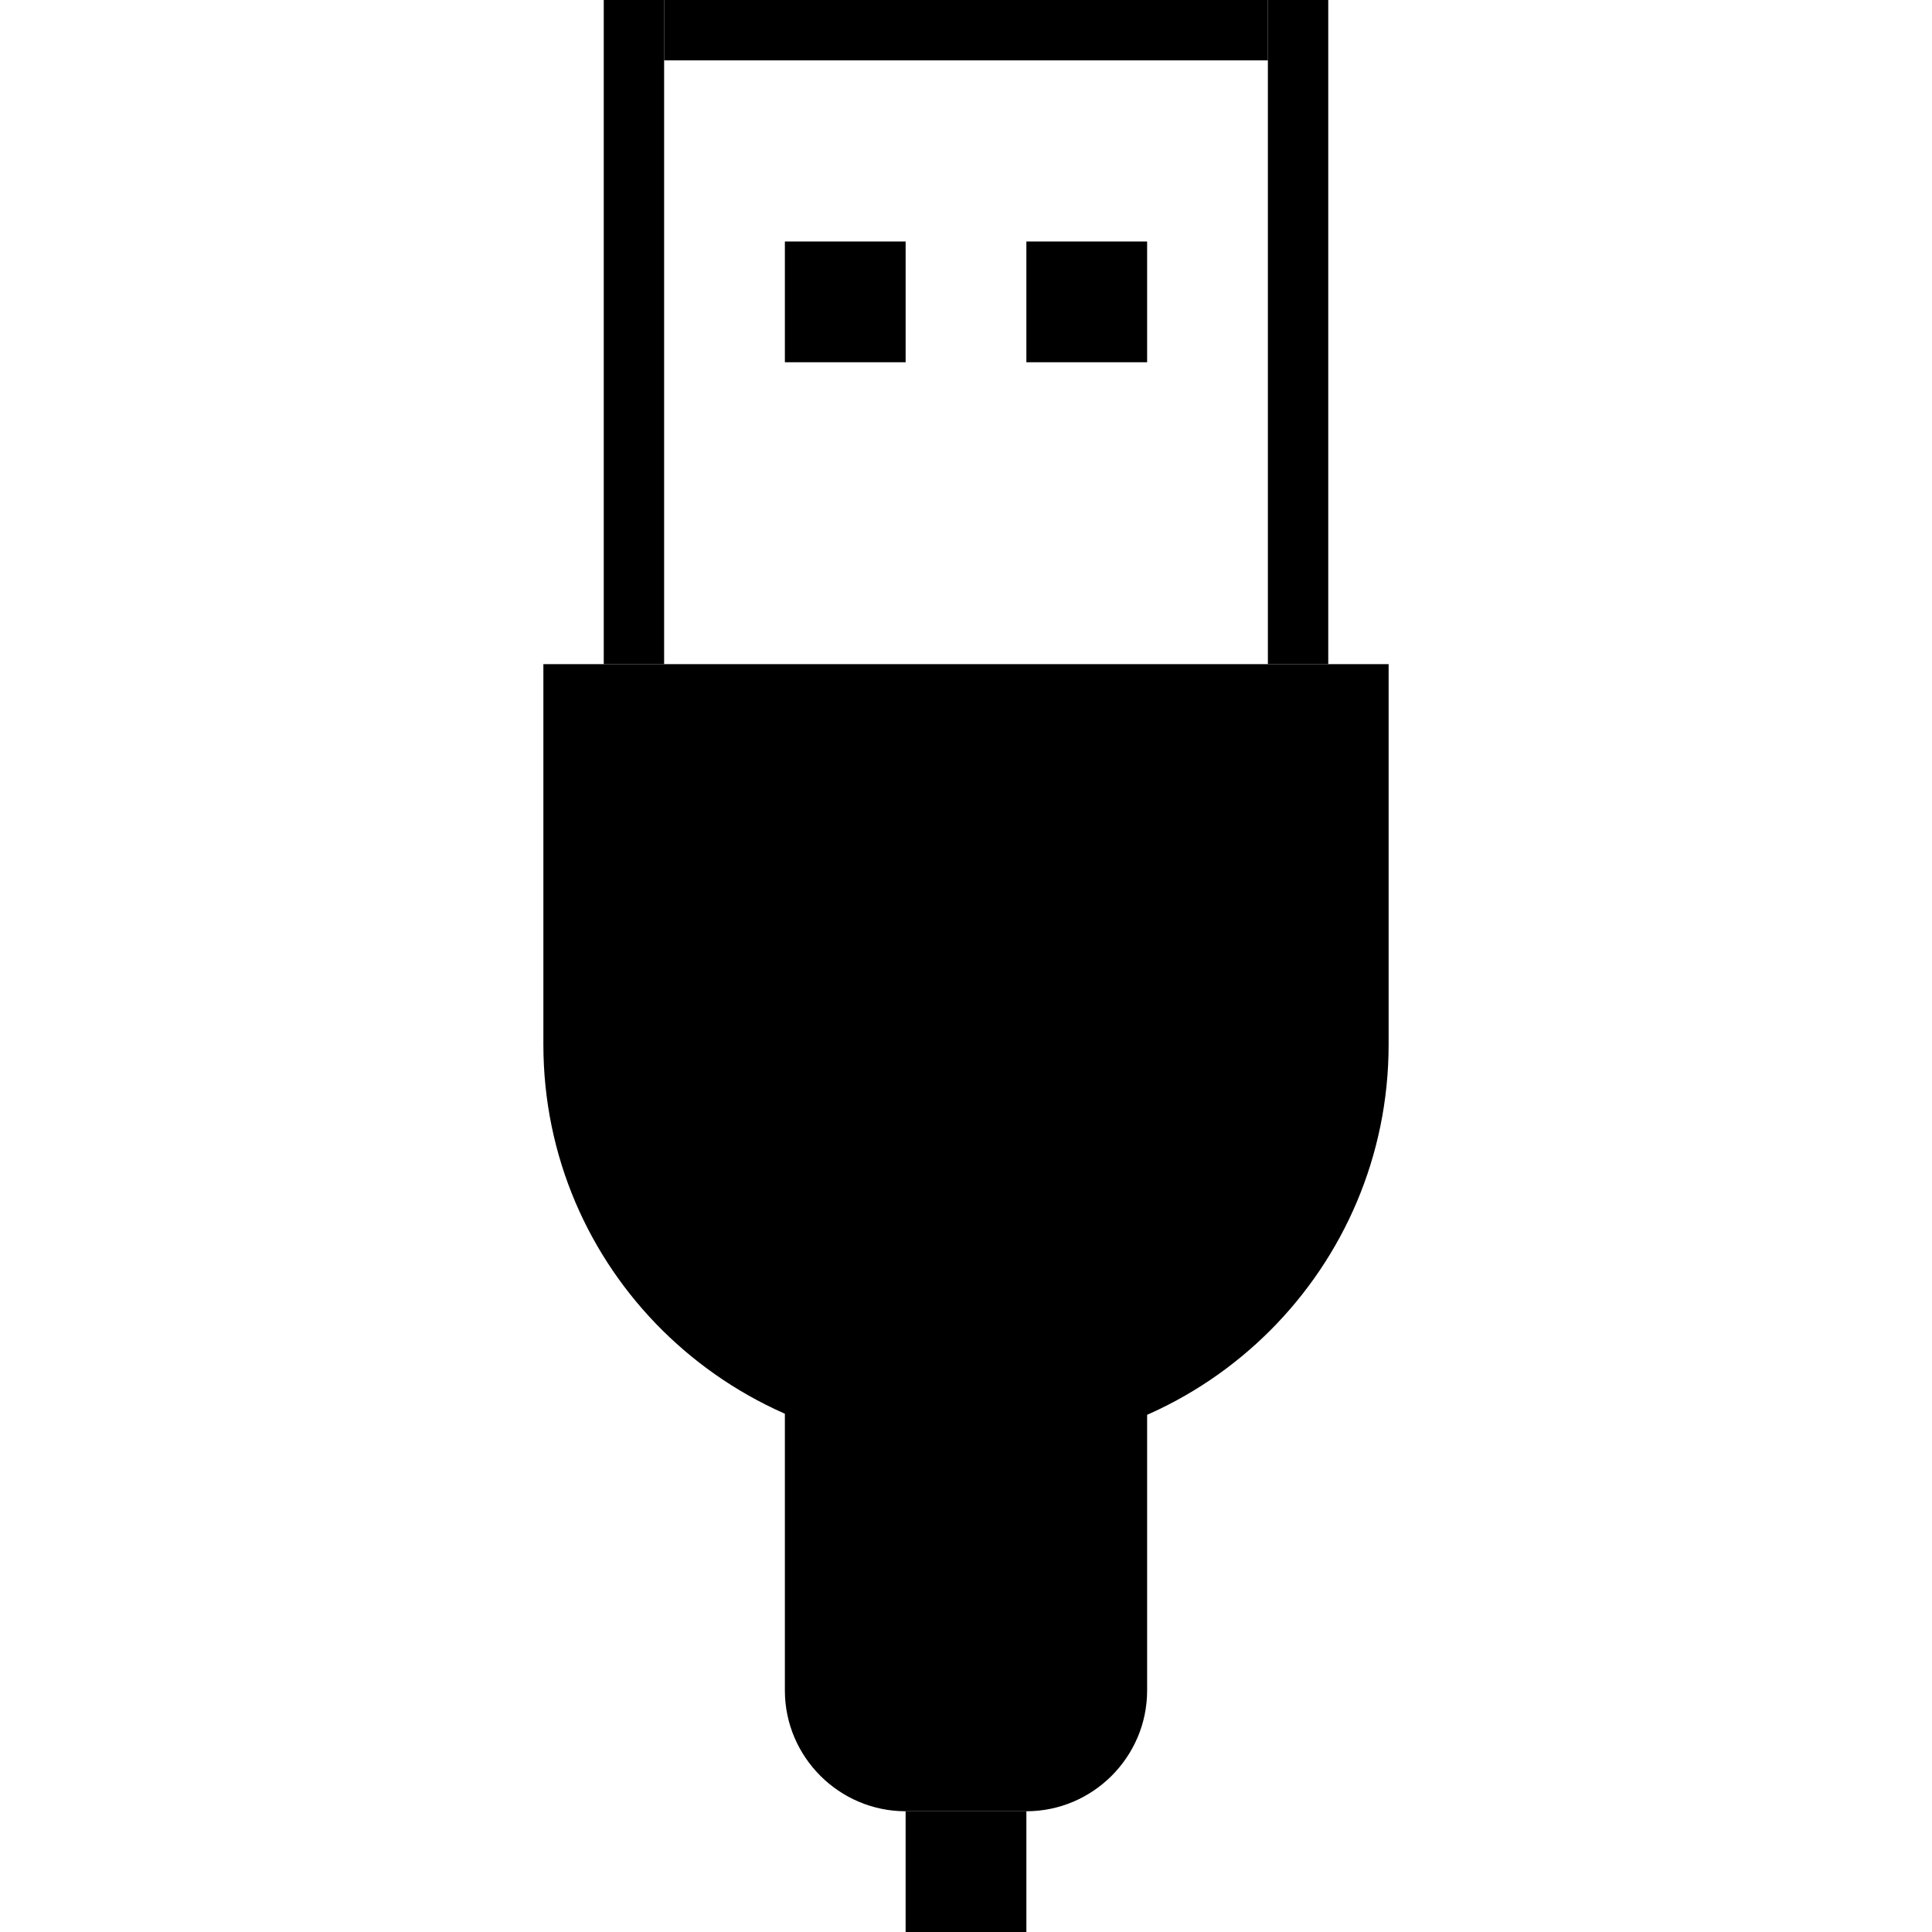
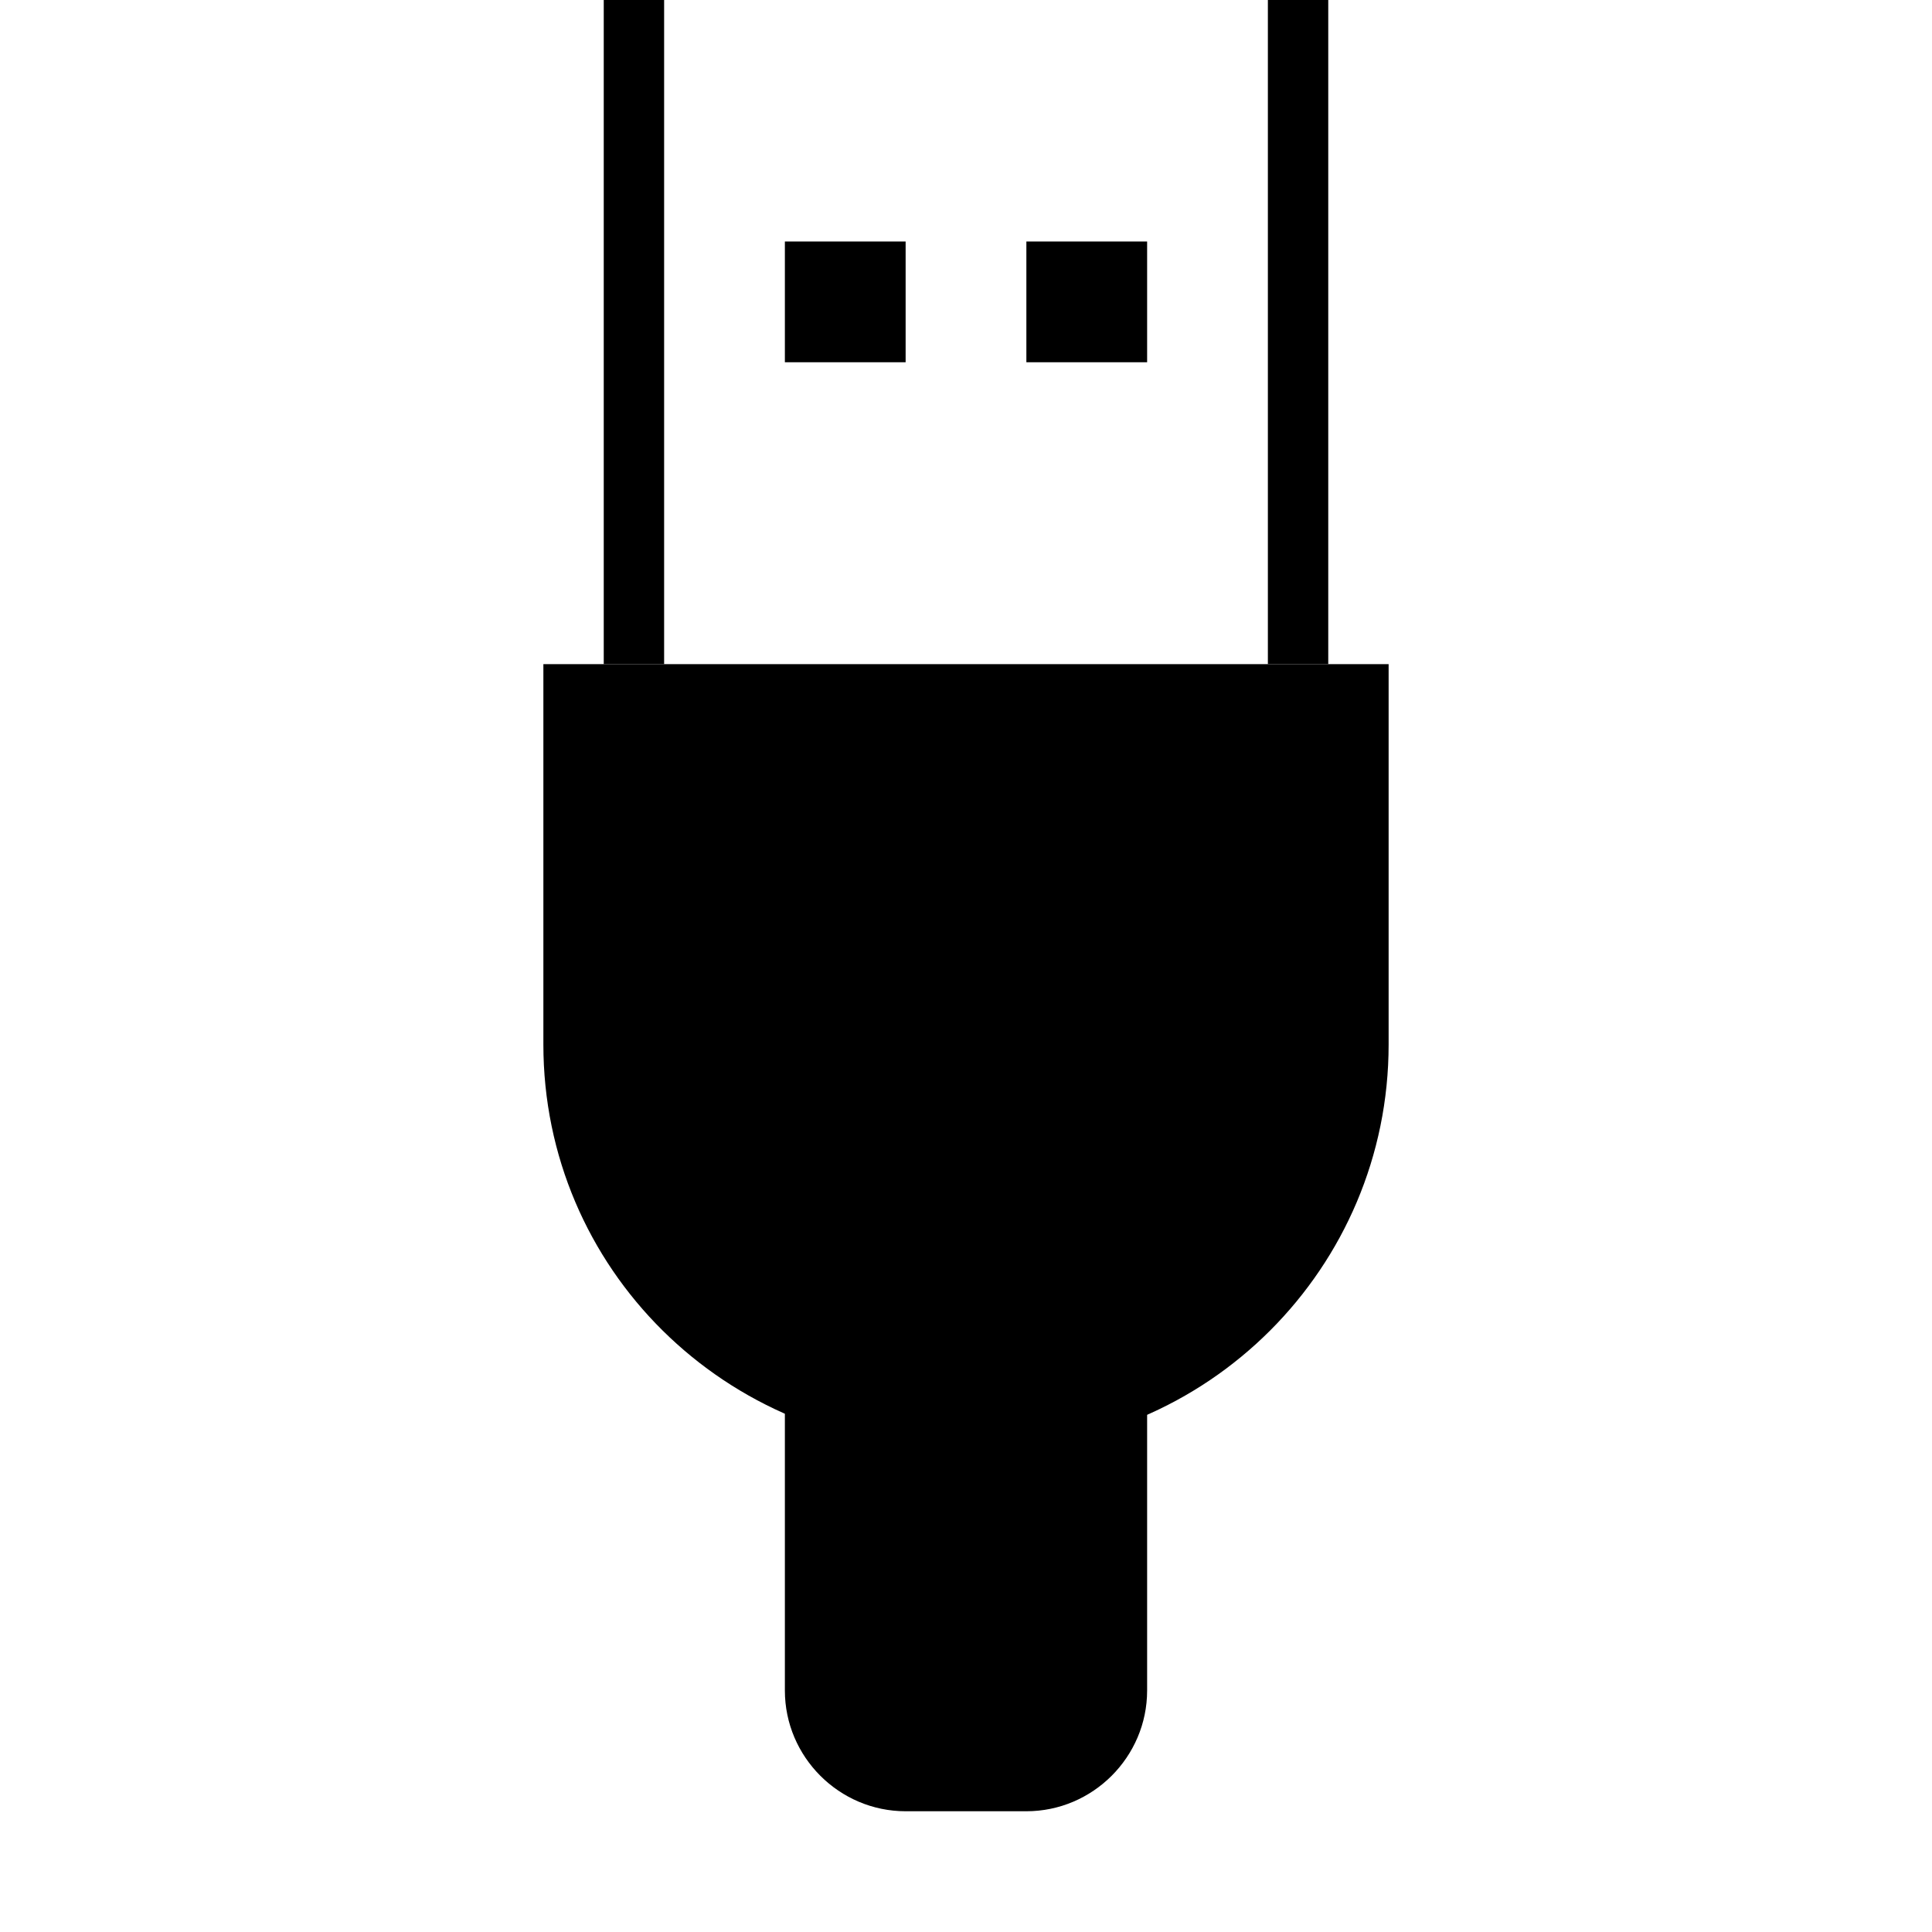
<svg xmlns="http://www.w3.org/2000/svg" version="1.1" id="Lager_3" x="0px" y="0px" viewBox="0 0 32 32" style="enable-background:new 0 0 32 32;" xml:space="preserve">
  <rect x="10" y="0" width="1" height="11" />
  <path d="M16.3,24h-0.5C12,24,9,21,9,17.3V11h14v6.3C23,21,20,24,16.3,24z" />
-   <path d="M17,30h-2c-1.1,0-2-0.9-2-2v-5h6v5C19,29.1,18.1,30,17,30z" />
-   <rect x="15" y="30" width="2" height="2" />
+   <path d="M17,30h-2c-1.1,0-2-0.9-2-2v-5h6v5C19,29.1,18.1,30,17,30" />
  <rect x="21" y="0" width="1" height="11" />
-   <rect x="15.5" y="-4.5" transform="matrix(-1.836970e-16 1 -1 -1.836970e-16 16.5 -15.5)" width="1" height="10" />
  <rect x="13" y="4" transform="matrix(-1.836970e-16 1 -1 -1.836970e-16 19 -9)" width="2" height="2" />
  <rect x="17" y="4" transform="matrix(-1.836970e-16 1 -1 -1.836970e-16 23 -13)" width="2" height="2" />
</svg>